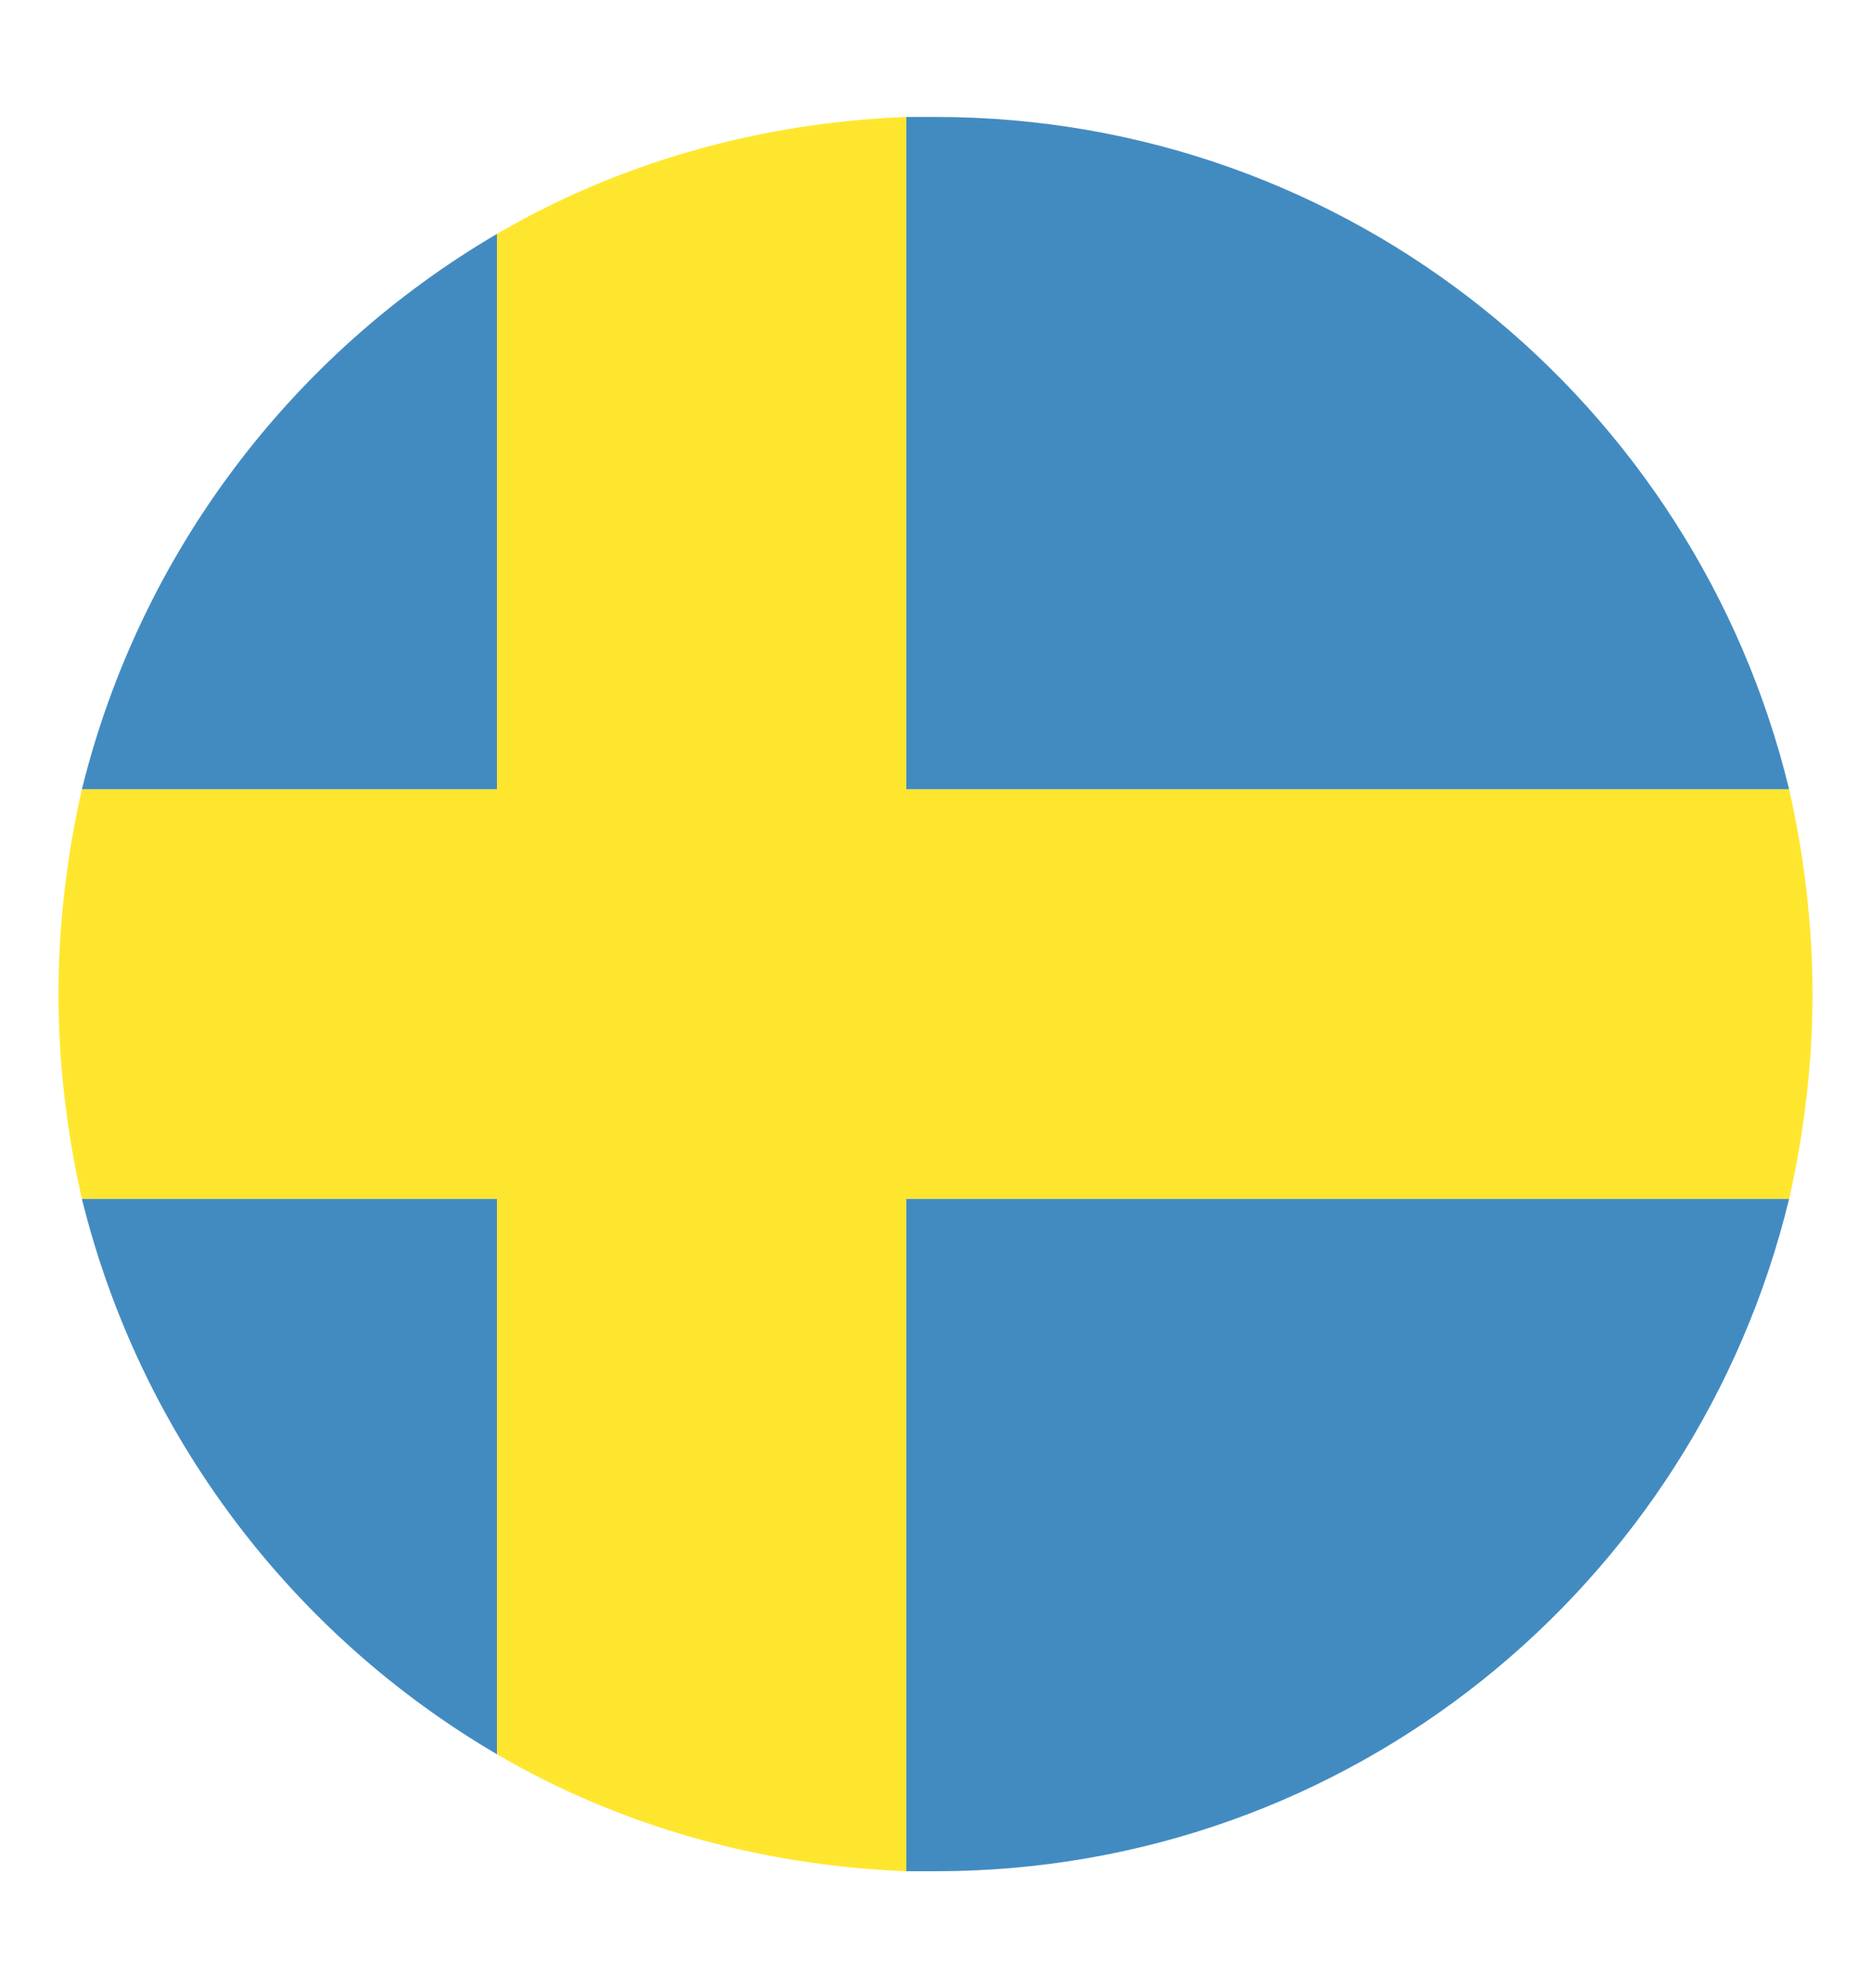
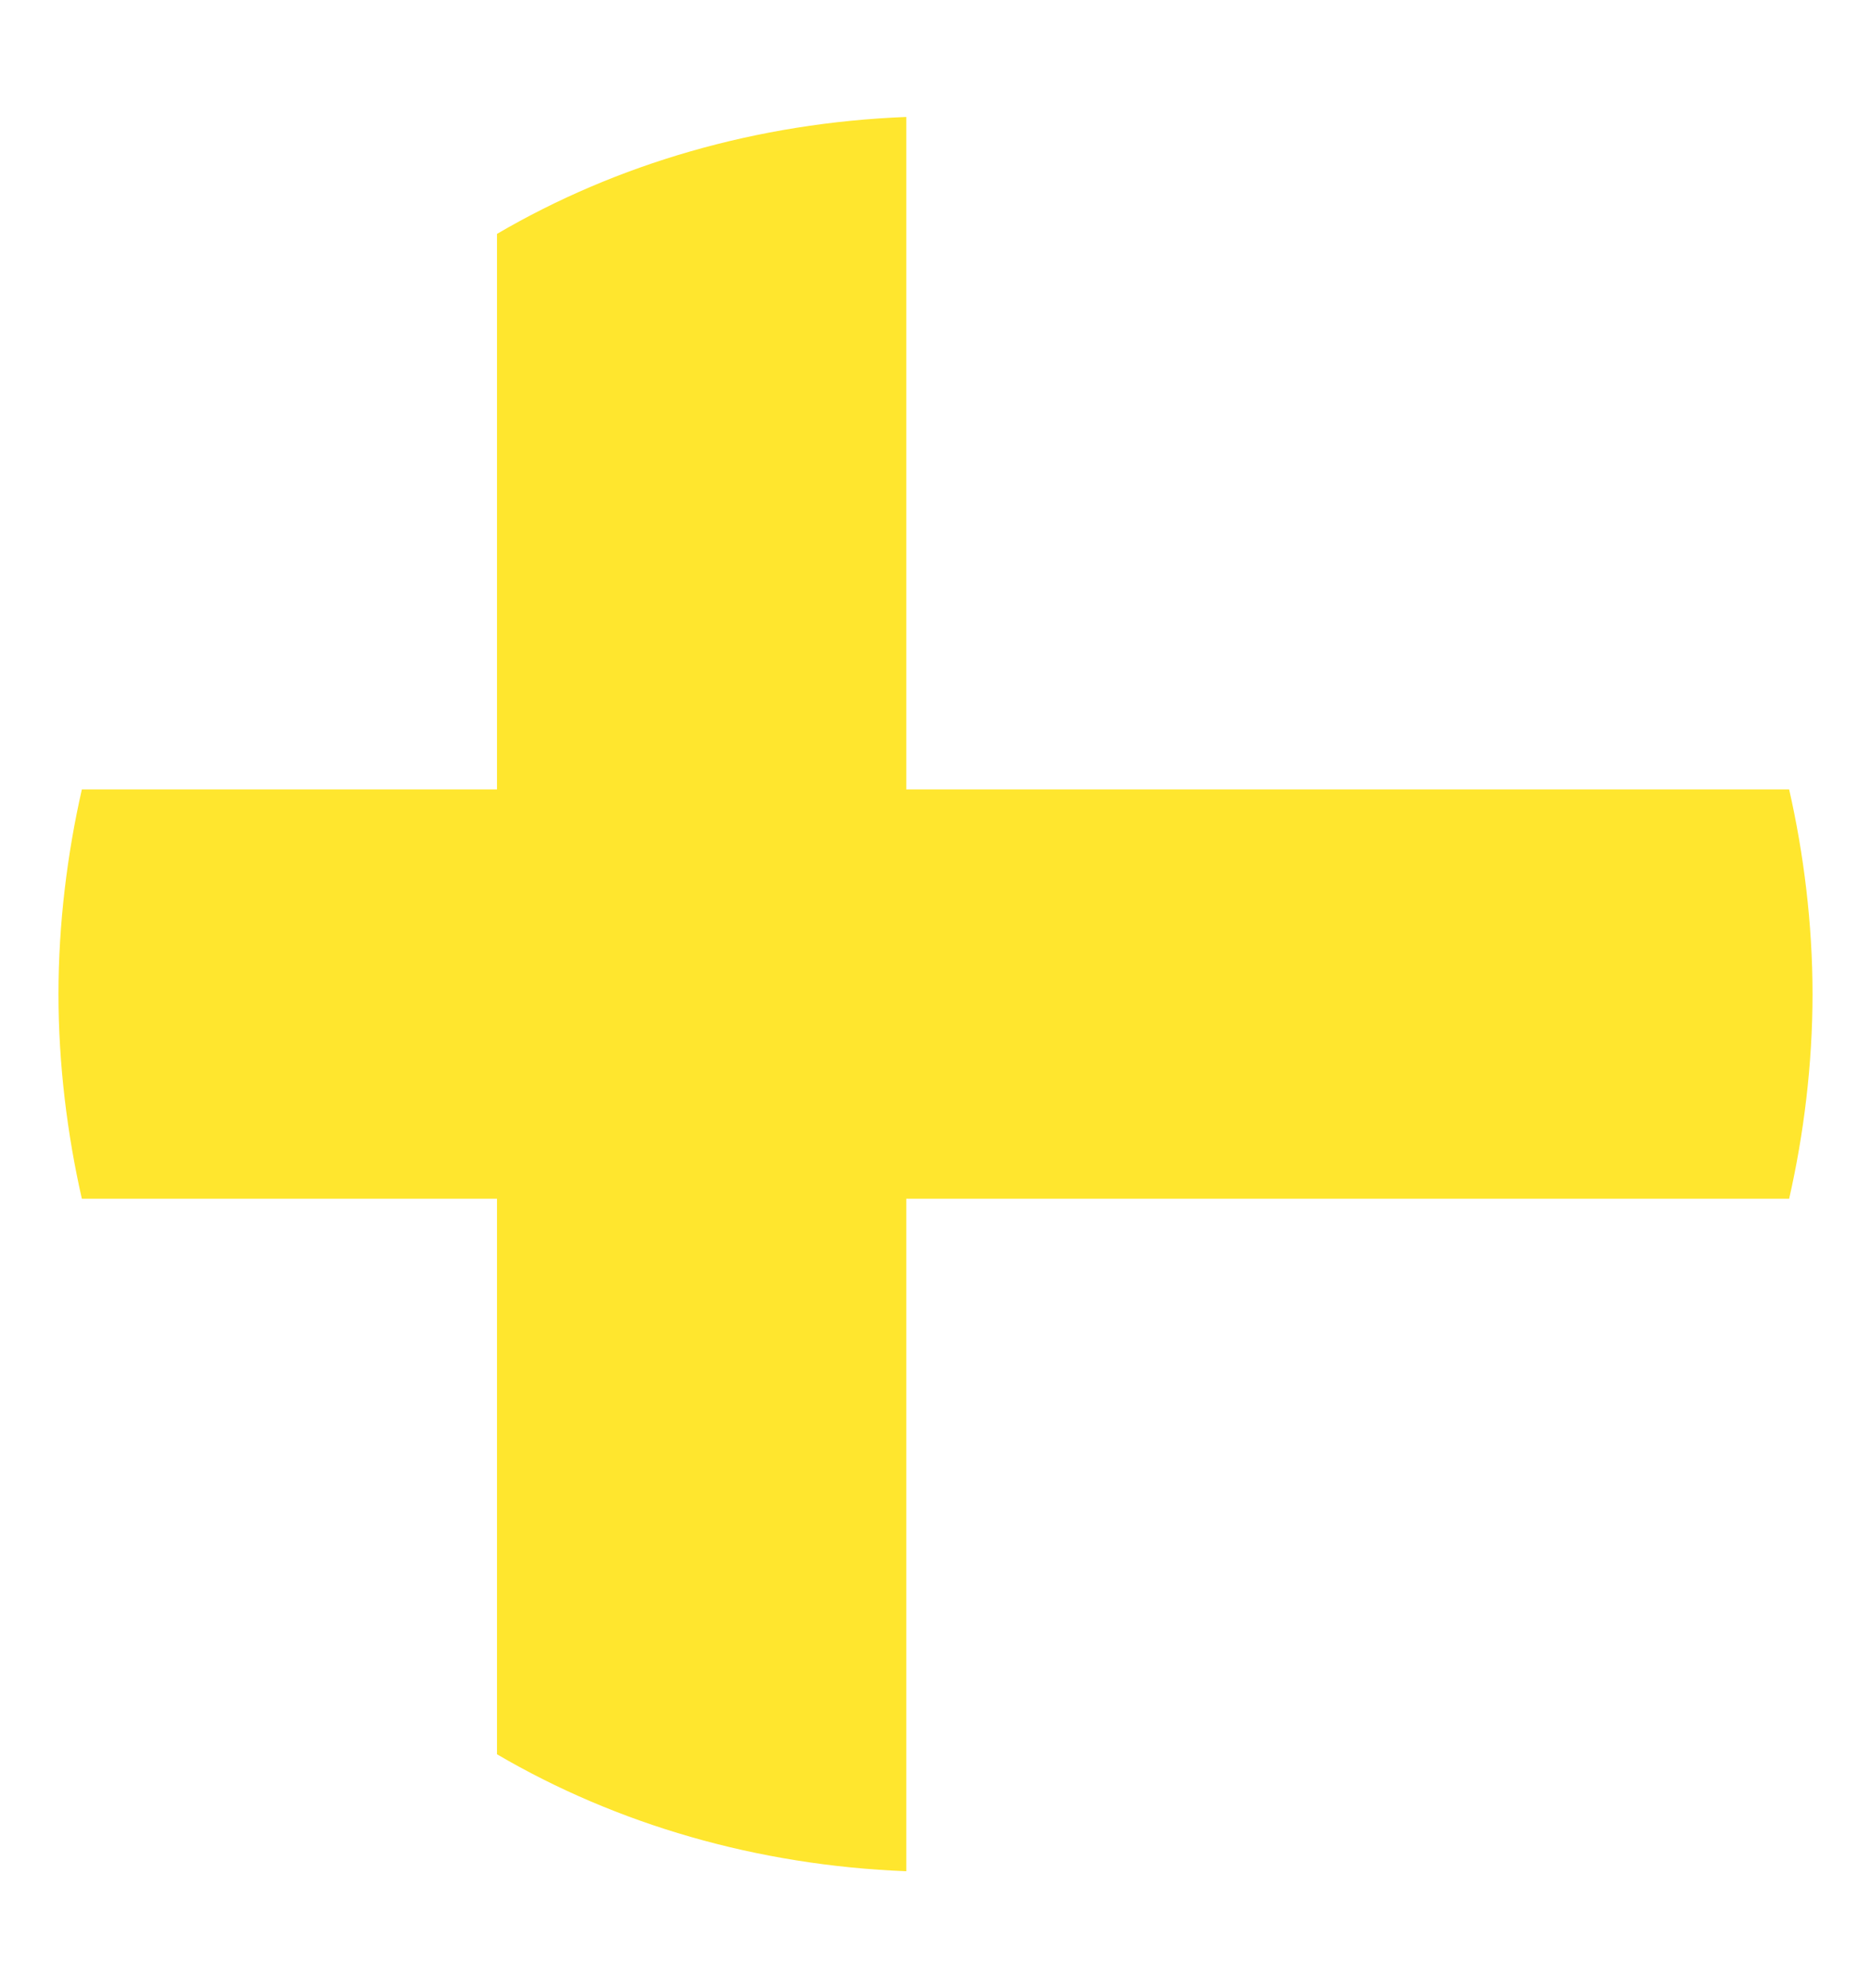
<svg xmlns="http://www.w3.org/2000/svg" width="16" height="17" viewBox="0 0 16 17" fill="none">
-   <path d="M15.3 6.75C14.5 3.45 11.55 1 8 1H7.75V6.75H15.3ZM4.25 2C2.5 3.025 1.2 4.725 0.7 6.75H4.25V2ZM0.7 10.25C1.2 12.275 2.5 13.975 4.25 15V10.25H0.7ZM7.75 16H8C11.55 16 14.5 13.55 15.3 10.25H7.75V16Z" fill="#428BC1" />
  <path d="M15.3 6.75H7.75V1C6.475 1.05 5.275 1.4 4.25 2V6.75H0.7C0.575 7.3 0.5 7.9 0.5 8.5C0.5 9.1 0.575 9.7 0.7 10.25H4.25V15C5.275 15.6 6.475 15.95 7.75 16V10.25H15.3C15.425 9.7 15.5 9.1 15.5 8.5C15.5 7.9 15.425 7.3 15.3 6.75Z" fill="#FFE62E" />
</svg>